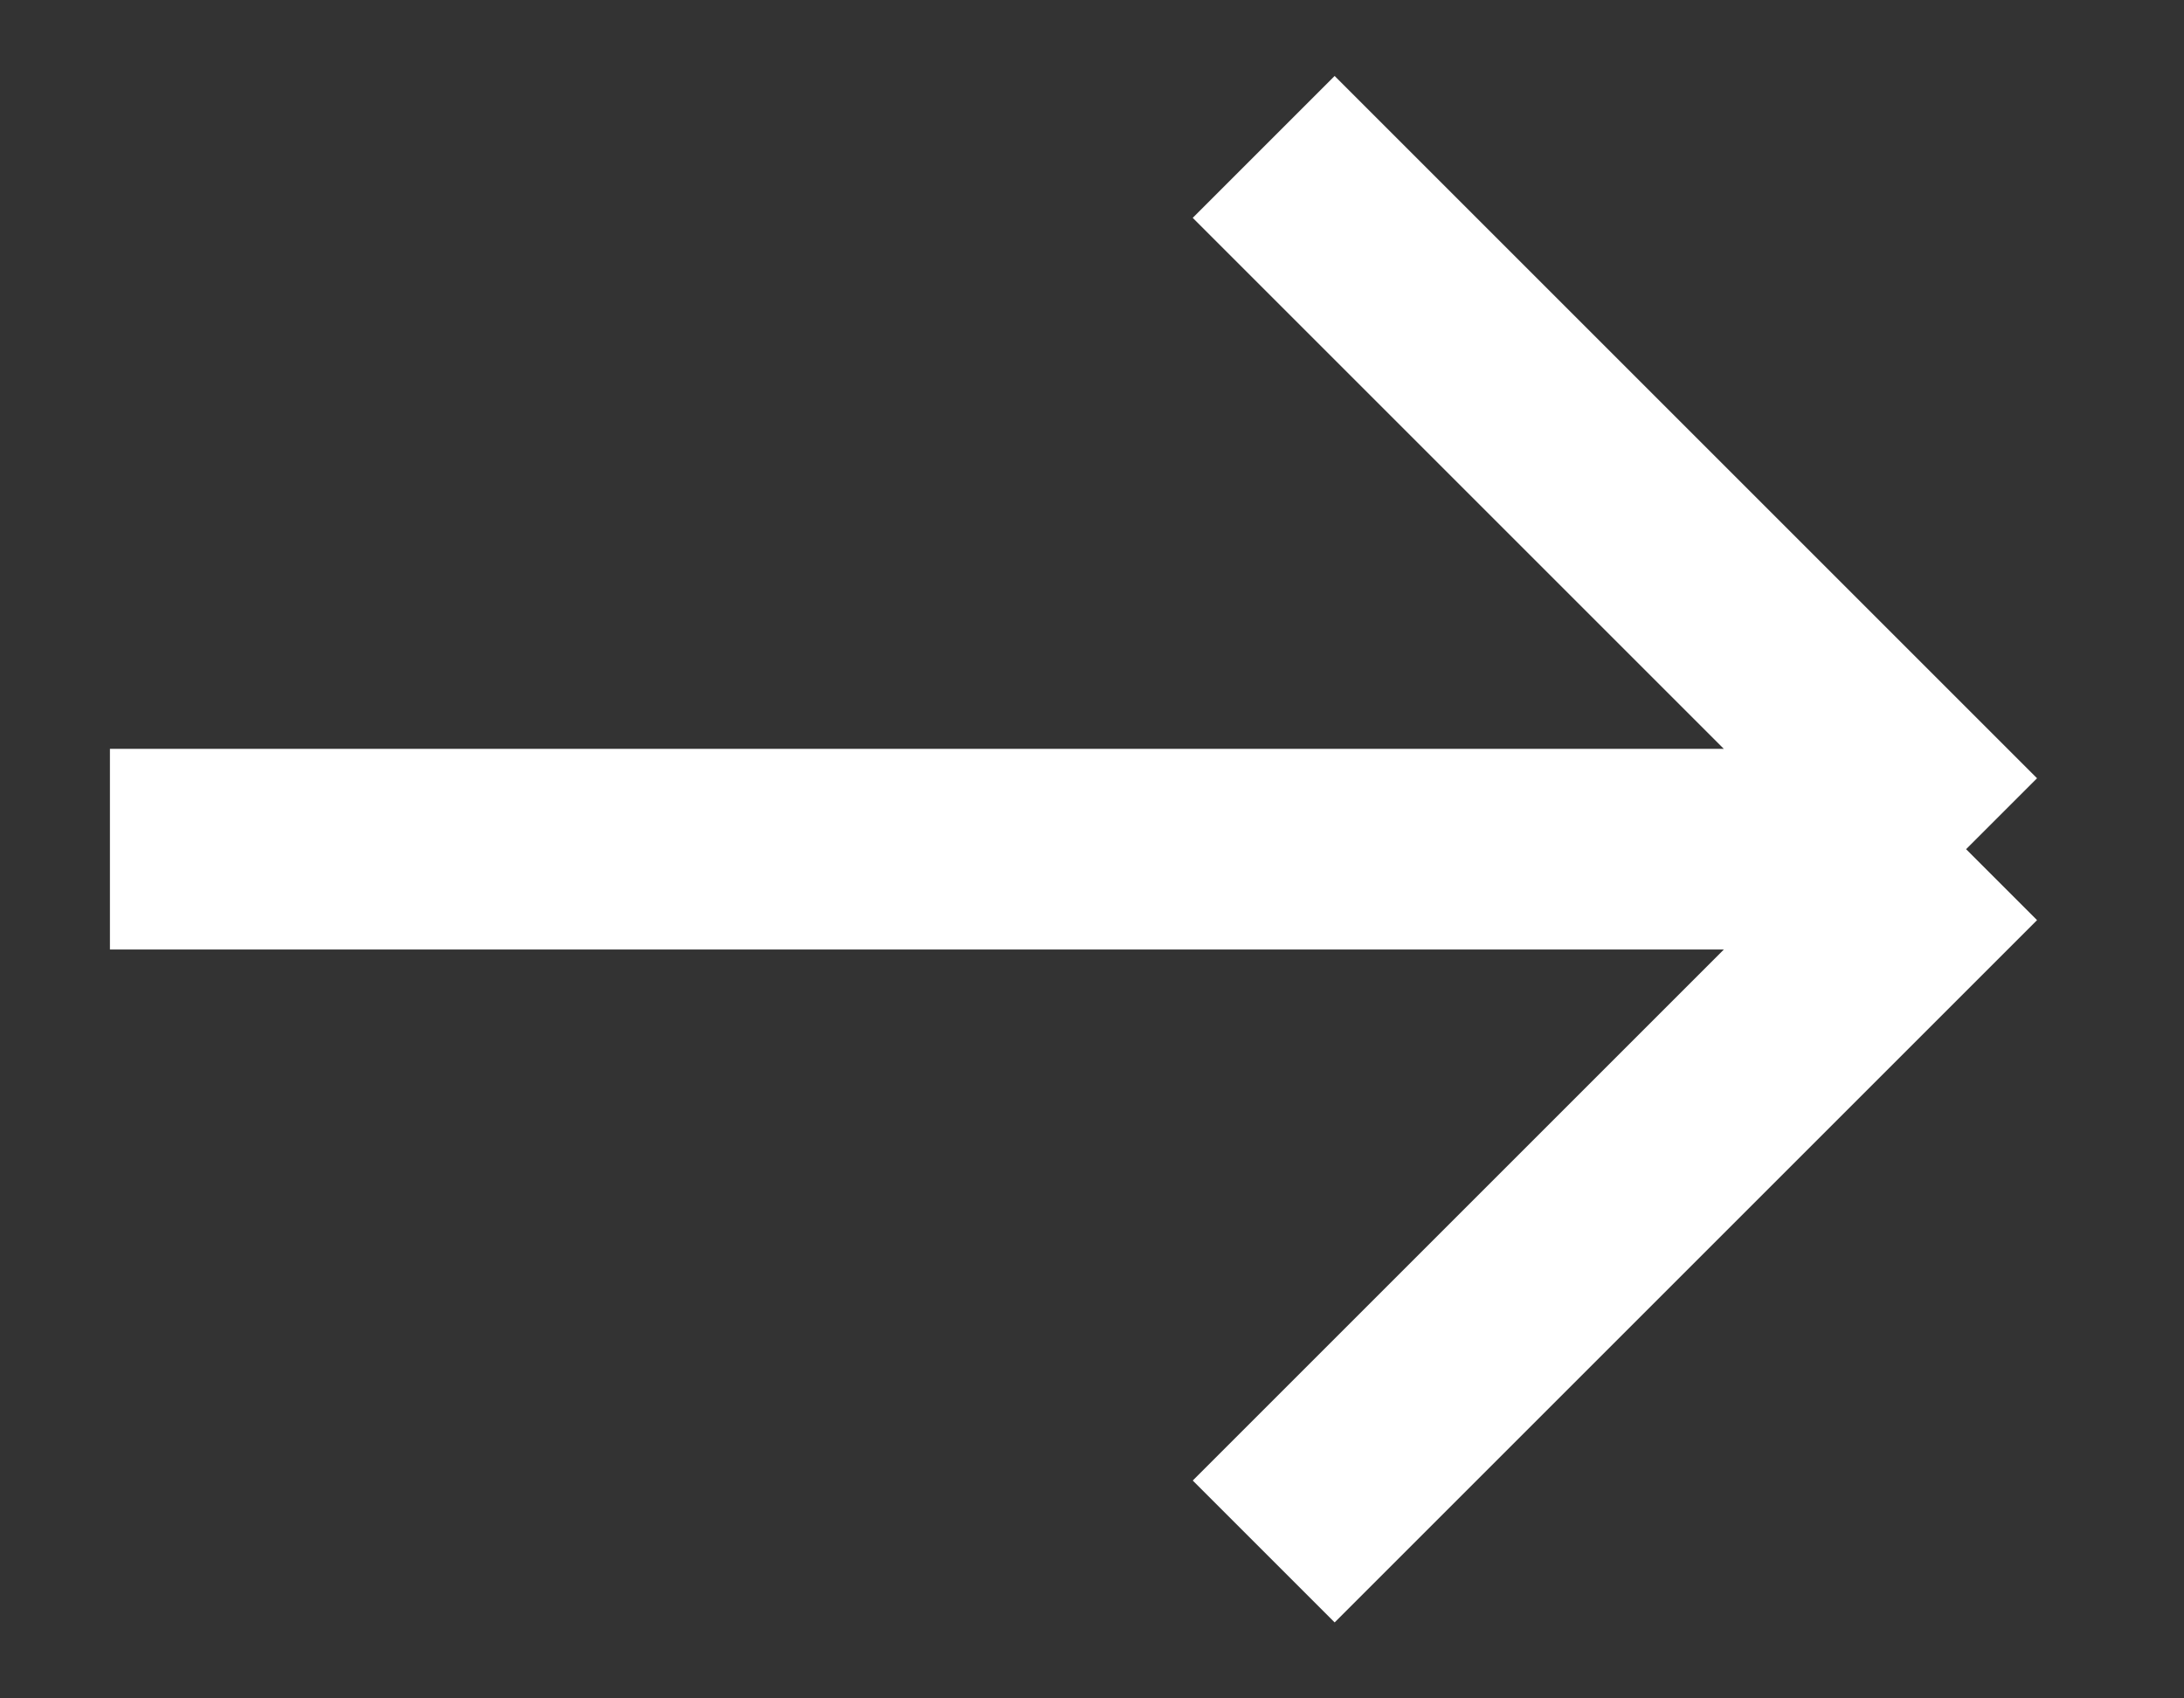
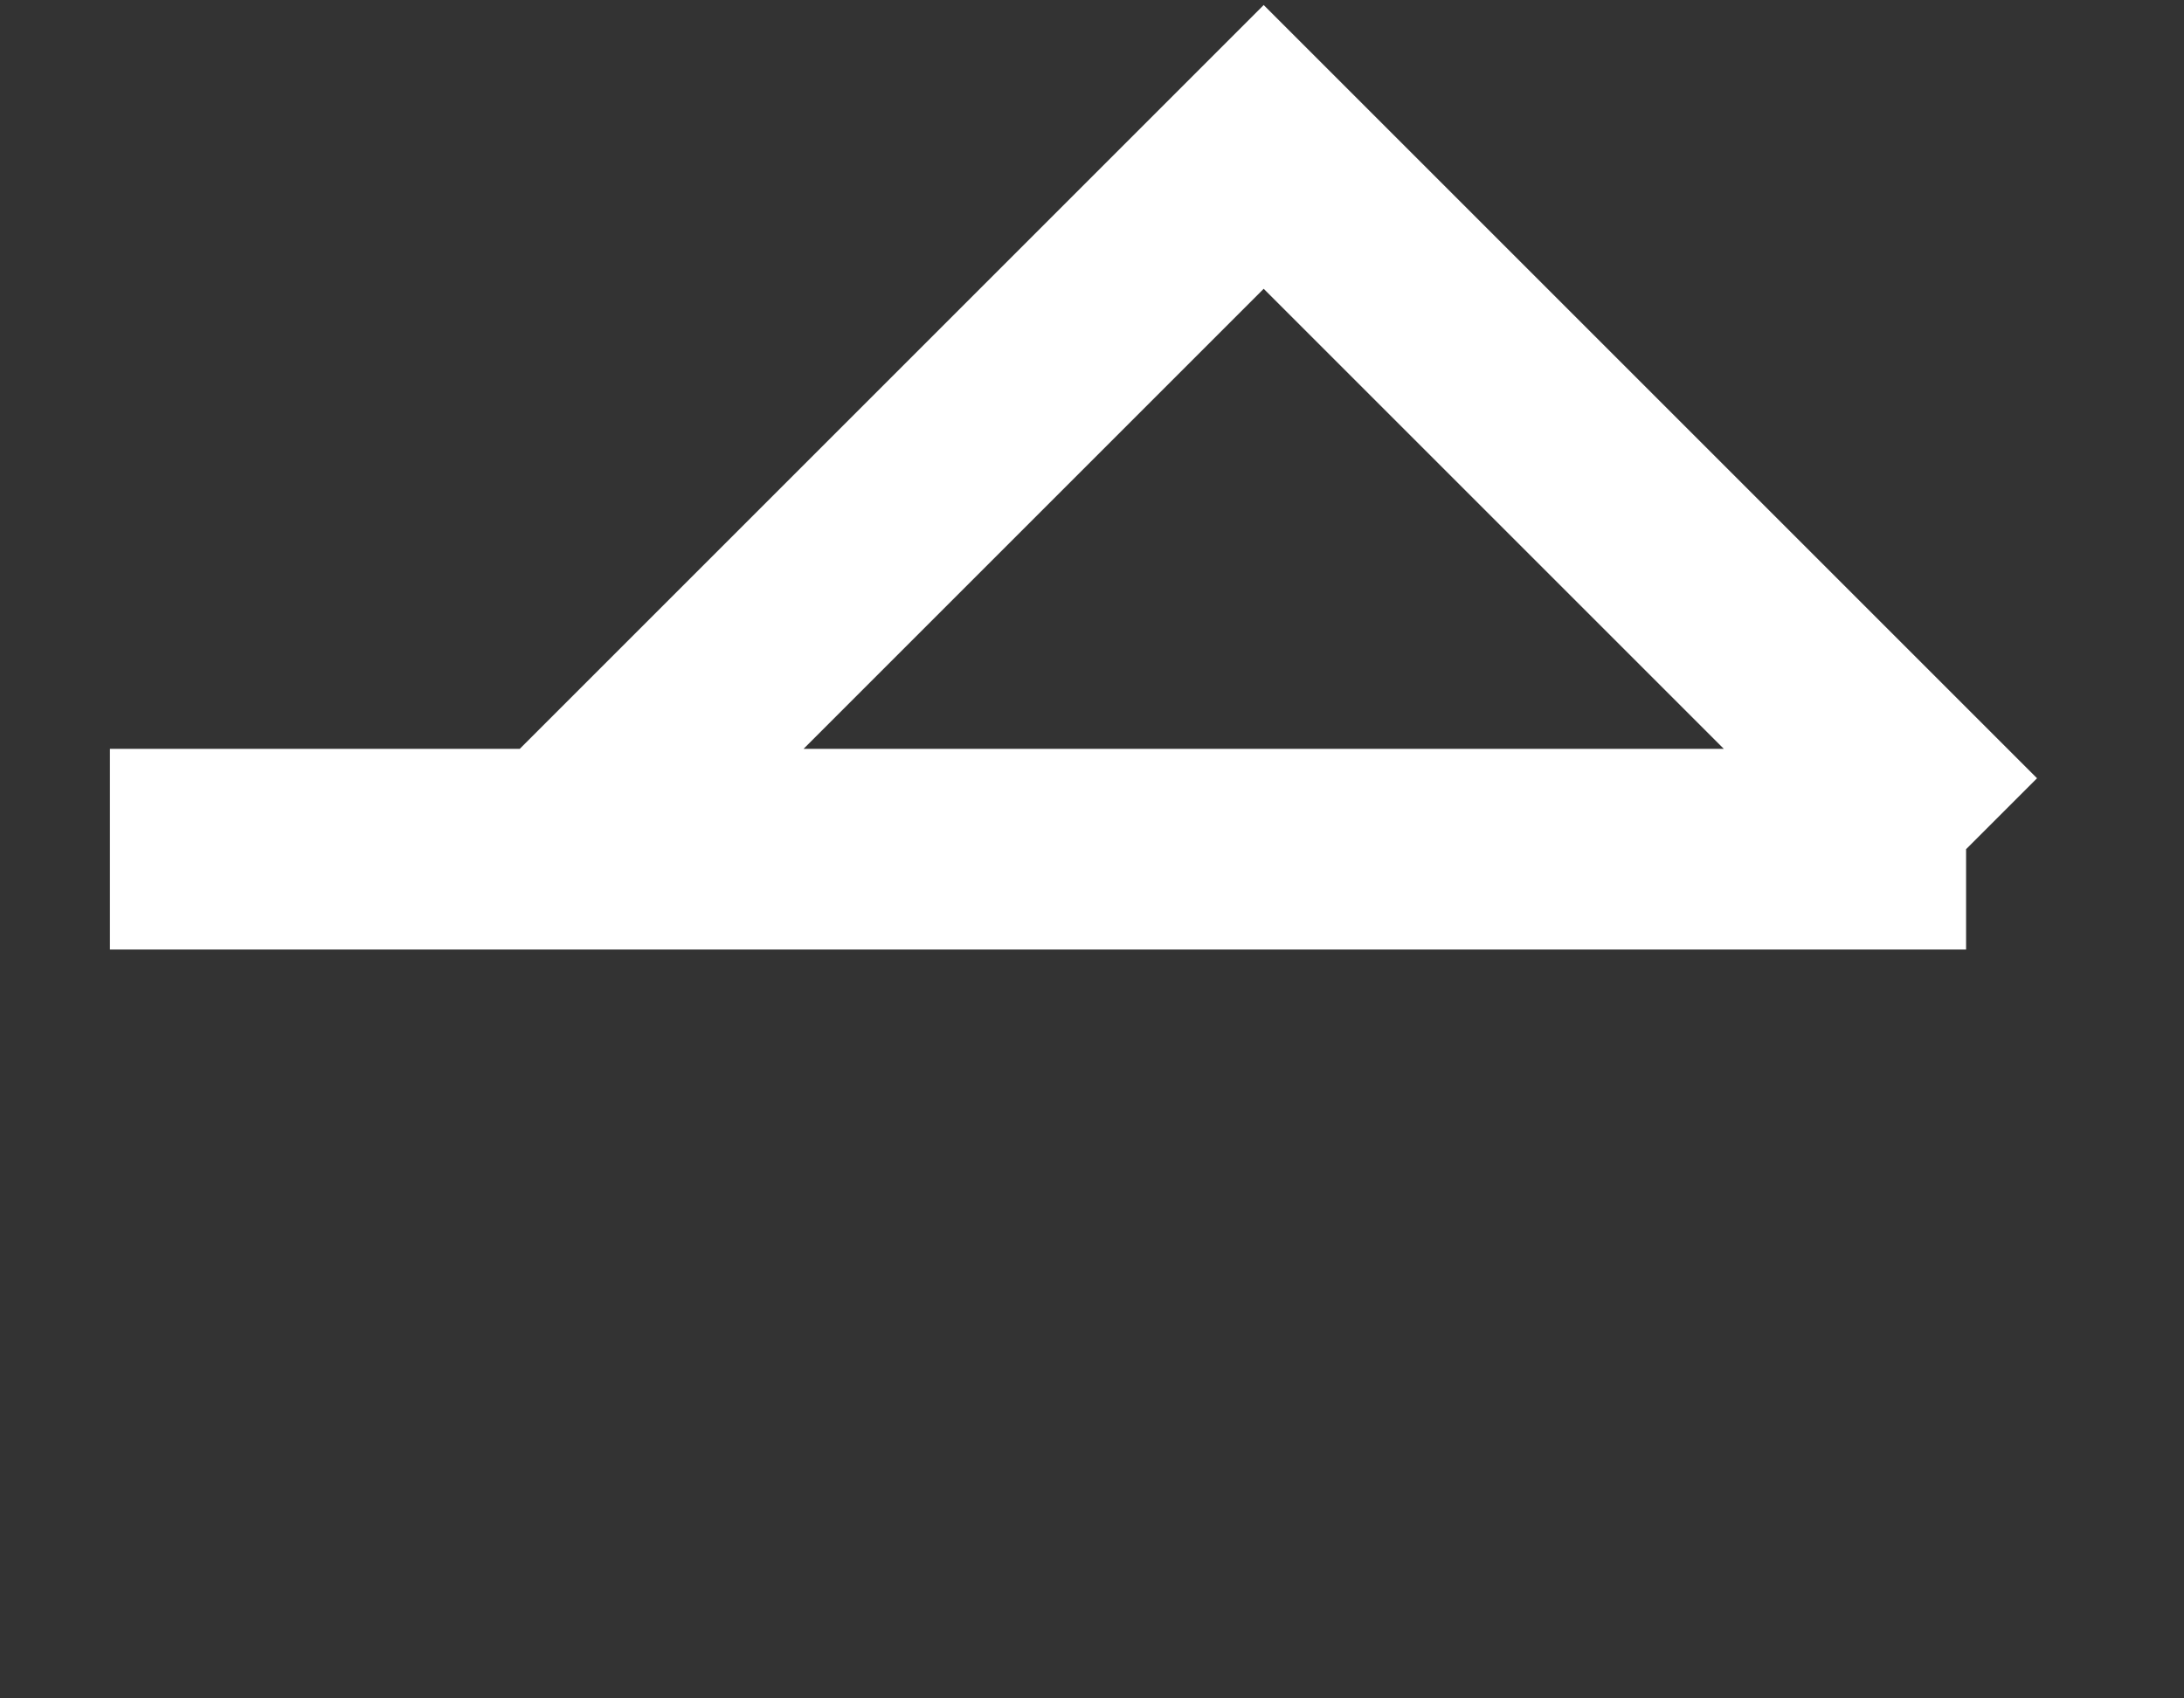
<svg xmlns="http://www.w3.org/2000/svg" width="18" height="14" fill="none">
  <rect width="100%" height="100%" fill="#333333" stroke="none" />
-   <path stroke="#fff" stroke-width="1.654" d="M.906 7h15.298m0 0-5.789-5.789M16.204 7l-5.789 5.789" />
+   <path stroke="#fff" stroke-width="1.654" d="M.906 7h15.298m0 0-5.789-5.789l-5.789 5.789" />
</svg>